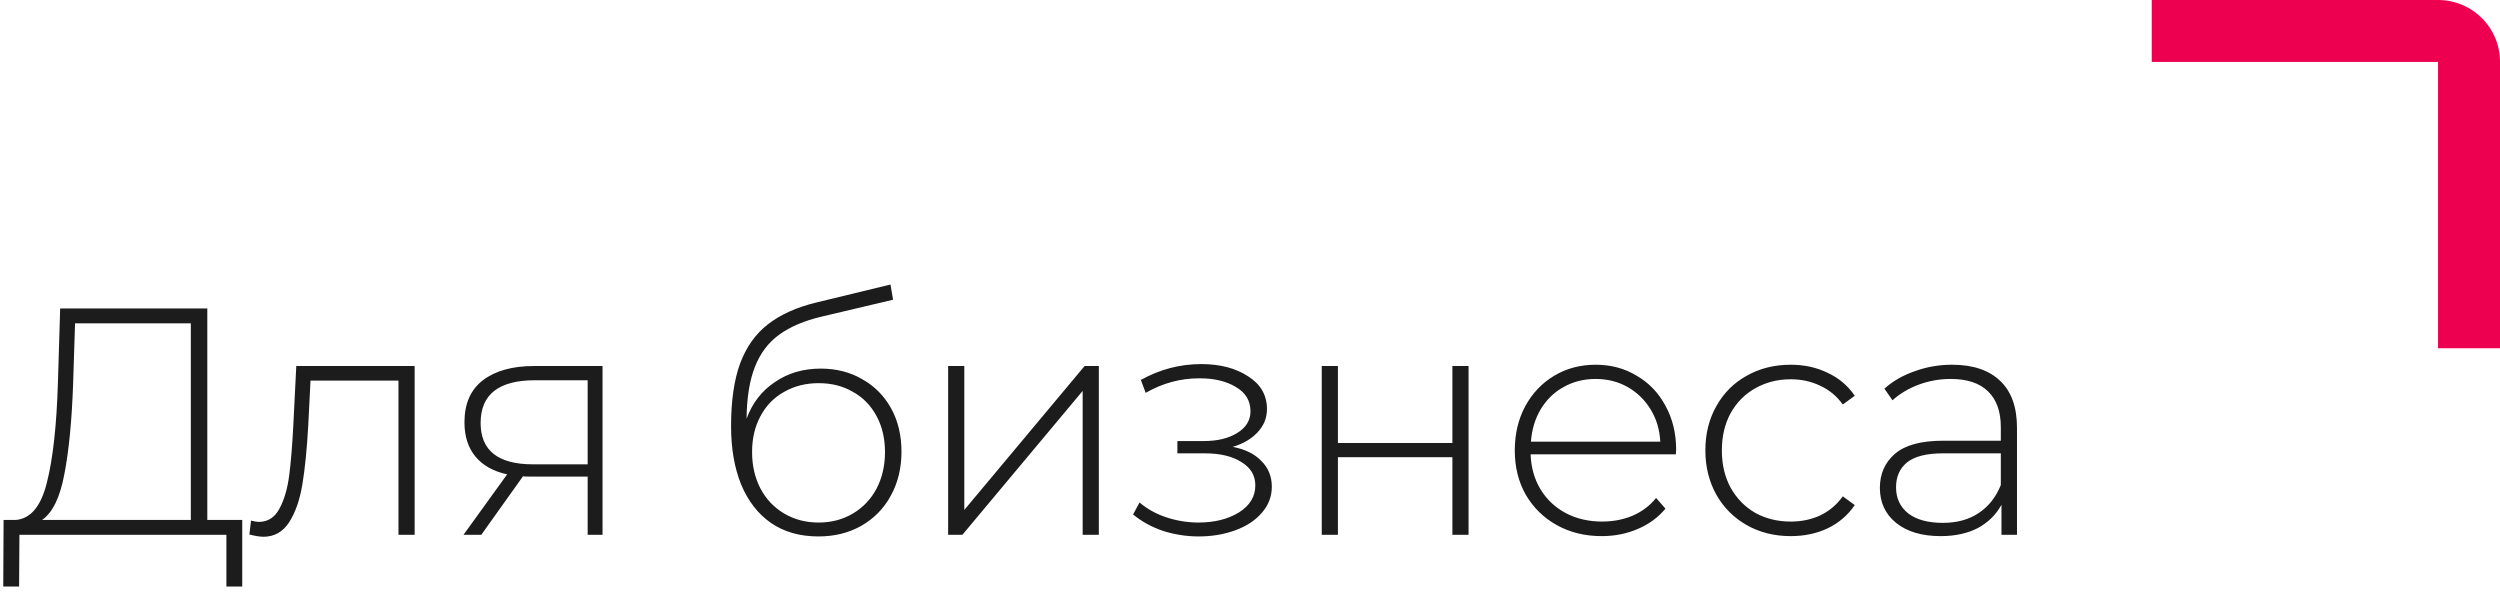
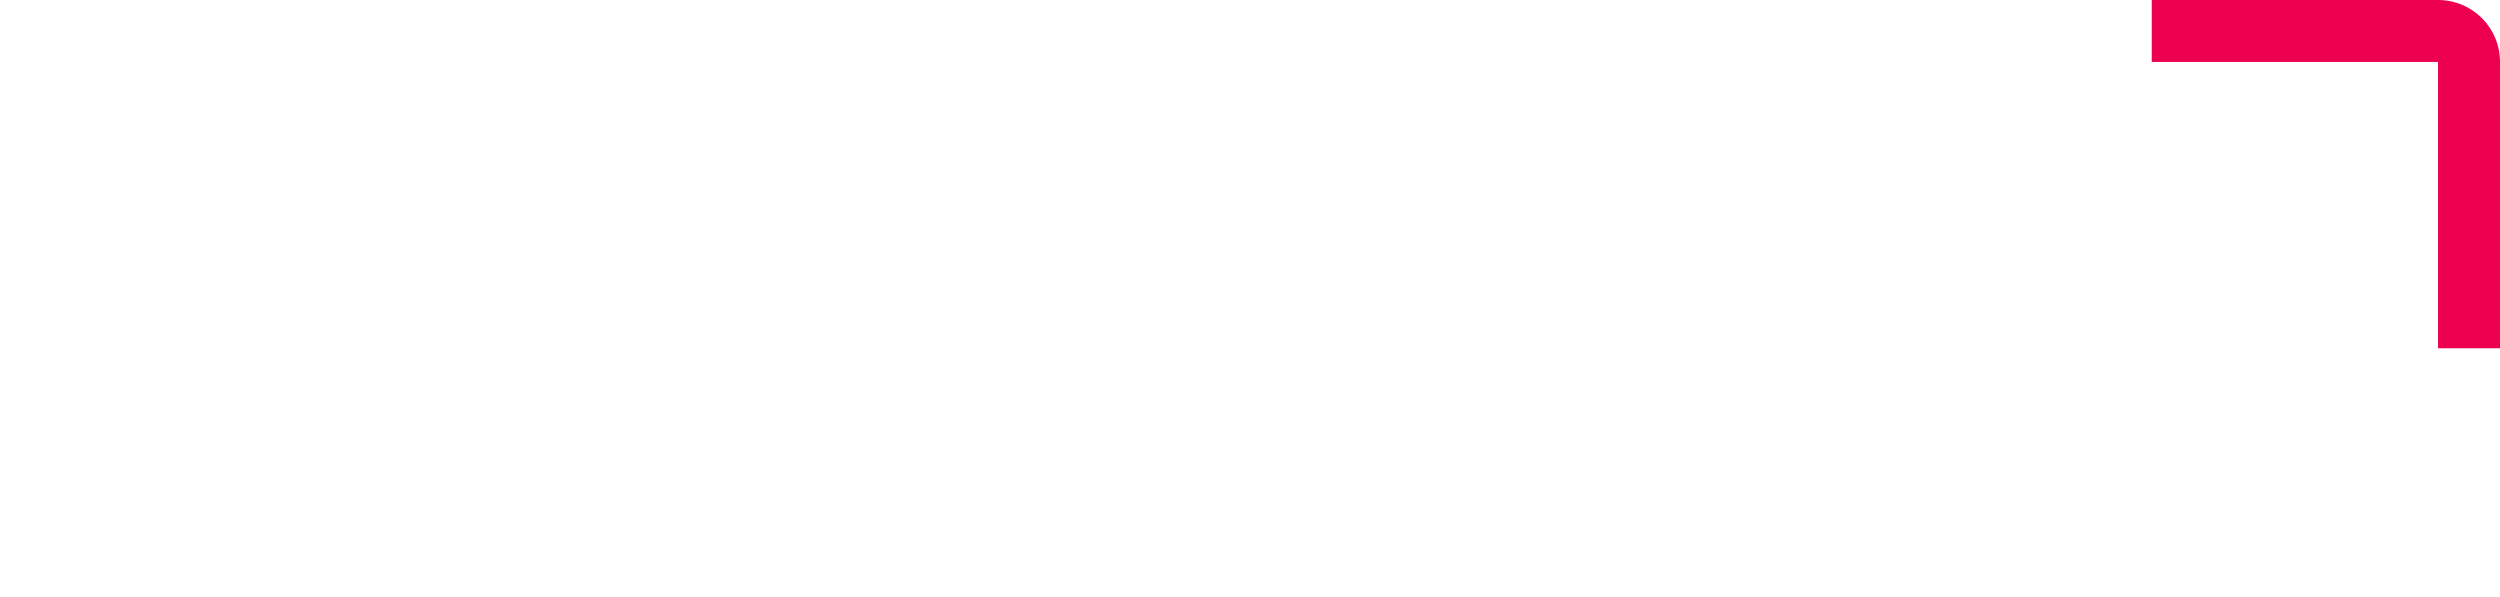
<svg xmlns="http://www.w3.org/2000/svg" width="201" height="48" viewBox="0 0 201 48" fill="none">
-   <path d="M19.476 41.804V47.16H18.202V43H1.562L1.536 47.16H0.262L0.288 41.804H1.276C2.472 41.7 3.304 40.695 3.772 38.788C4.257 36.881 4.552 34.212 4.656 30.78L4.838 24.8H16.668V41.804H19.476ZM5.878 30.884C5.774 33.831 5.54 36.24 5.176 38.112C4.829 39.984 4.231 41.215 3.382 41.804H15.342V25.996H6.034L5.878 30.884ZM33.337 29.428V43H32.037V30.598H24.965L24.783 34.212C24.679 36.084 24.523 37.653 24.315 38.918C24.107 40.183 23.752 41.206 23.249 41.986C22.747 42.766 22.053 43.156 21.169 43.156C20.909 43.156 20.537 43.095 20.051 42.974L20.181 41.856C20.459 41.925 20.666 41.96 20.805 41.96C21.533 41.96 22.088 41.605 22.469 40.894C22.851 40.183 23.11 39.299 23.249 38.242C23.388 37.185 23.5 35.807 23.587 34.108L23.821 29.428H33.337ZM48.444 29.428V43H47.248V38.32H42.724C42.412 38.32 42.186 38.311 42.048 38.294L38.694 43H37.264L40.774 38.138C39.664 37.895 38.815 37.419 38.226 36.708C37.636 35.997 37.342 35.079 37.342 33.952C37.342 32.461 37.836 31.335 38.824 30.572C39.829 29.809 41.198 29.428 42.932 29.428H48.444ZM38.642 34.004C38.642 36.223 40.046 37.332 42.854 37.332H47.248V30.572H43.01C40.098 30.572 38.642 31.716 38.642 34.004ZM65.979 29.636C67.244 29.636 68.362 29.922 69.333 30.494C70.321 31.049 71.092 31.829 71.647 32.834C72.202 33.839 72.479 35.001 72.479 36.318C72.479 37.635 72.193 38.814 71.621 39.854C71.066 40.877 70.278 41.683 69.255 42.272C68.25 42.844 67.097 43.13 65.797 43.13C64.306 43.13 63.032 42.766 61.975 42.038C60.935 41.31 60.138 40.279 59.583 38.944C59.046 37.609 58.777 36.049 58.777 34.264C58.777 32.236 59.02 30.555 59.505 29.22C60.008 27.885 60.753 26.837 61.741 26.074C62.746 25.294 64.029 24.713 65.589 24.332L71.595 22.876L71.803 24.098L66.083 25.45C64.679 25.779 63.535 26.265 62.651 26.906C61.784 27.53 61.134 28.388 60.701 29.48C60.268 30.572 60.042 31.967 60.025 33.666C60.476 32.418 61.23 31.439 62.287 30.728C63.344 30 64.575 29.636 65.979 29.636ZM65.823 42.012C66.846 42.012 67.764 41.769 68.579 41.284C69.394 40.799 70.026 40.131 70.477 39.282C70.928 38.415 71.153 37.436 71.153 36.344C71.153 35.252 70.928 34.29 70.477 33.458C70.026 32.609 69.394 31.959 68.579 31.508C67.782 31.04 66.863 30.806 65.823 30.806C64.783 30.806 63.856 31.04 63.041 31.508C62.226 31.959 61.594 32.609 61.143 33.458C60.692 34.29 60.467 35.252 60.467 36.344C60.467 37.436 60.692 38.415 61.143 39.282C61.594 40.131 62.226 40.799 63.041 41.284C63.856 41.769 64.783 42.012 65.823 42.012ZM76.23 29.428H77.53V40.998L87.202 29.428H88.346V43H87.046V31.43L77.374 43H76.23V29.428ZM99.108 35.928C100.113 36.119 100.885 36.5 101.422 37.072C101.977 37.627 102.254 38.311 102.254 39.126C102.254 39.923 101.985 40.625 101.448 41.232C100.928 41.839 100.217 42.307 99.316 42.636C98.415 42.965 97.435 43.13 96.378 43.13C95.407 43.13 94.454 42.983 93.518 42.688C92.599 42.376 91.793 41.934 91.1 41.362L91.62 40.4C92.227 40.92 92.946 41.319 93.778 41.596C94.627 41.873 95.485 42.012 96.352 42.012C97.635 42.012 98.718 41.743 99.602 41.206C100.486 40.651 100.928 39.923 100.928 39.022C100.928 38.225 100.555 37.601 99.81 37.15C99.082 36.682 98.094 36.448 96.846 36.448H94.662V35.46H96.794C97.886 35.46 98.779 35.243 99.472 34.81C100.183 34.377 100.538 33.796 100.538 33.068C100.538 32.219 100.148 31.569 99.368 31.118C98.605 30.65 97.626 30.416 96.43 30.416C94.905 30.416 93.466 30.806 92.114 31.586L91.724 30.546C93.249 29.697 94.87 29.272 96.586 29.272C98.094 29.272 99.351 29.601 100.356 30.26C101.361 30.901 101.864 31.777 101.864 32.886C101.864 33.597 101.613 34.221 101.11 34.758C100.607 35.295 99.94 35.685 99.108 35.928ZM106.268 29.428H107.568V35.616H116.772V29.428H118.072V43H116.772V36.76H107.568V43H106.268V29.428ZM134.736 36.526H123.062C123.096 37.583 123.365 38.528 123.868 39.36C124.37 40.175 125.046 40.807 125.896 41.258C126.762 41.709 127.733 41.934 128.808 41.934C129.692 41.934 130.506 41.778 131.252 41.466C132.014 41.137 132.647 40.66 133.15 40.036L133.904 40.894C133.314 41.605 132.569 42.151 131.668 42.532C130.784 42.913 129.822 43.104 128.782 43.104C127.43 43.104 126.225 42.809 125.168 42.22C124.11 41.631 123.278 40.816 122.672 39.776C122.082 38.736 121.788 37.549 121.788 36.214C121.788 34.897 122.065 33.718 122.62 32.678C123.192 31.621 123.972 30.797 124.96 30.208C125.948 29.619 127.057 29.324 128.288 29.324C129.518 29.324 130.619 29.619 131.59 30.208C132.578 30.78 133.349 31.586 133.904 32.626C134.476 33.666 134.762 34.845 134.762 36.162L134.736 36.526ZM128.288 30.468C127.334 30.468 126.476 30.685 125.714 31.118C124.951 31.534 124.336 32.132 123.868 32.912C123.417 33.675 123.157 34.541 123.088 35.512H133.488C133.436 34.541 133.176 33.675 132.708 32.912C132.24 32.149 131.624 31.551 130.862 31.118C130.099 30.685 129.241 30.468 128.288 30.468ZM143.975 43.104C142.658 43.104 141.479 42.809 140.439 42.22C139.399 41.631 138.585 40.816 137.995 39.776C137.406 38.719 137.111 37.531 137.111 36.214C137.111 34.879 137.406 33.692 137.995 32.652C138.585 31.595 139.399 30.78 140.439 30.208C141.479 29.619 142.658 29.324 143.975 29.324C145.067 29.324 146.055 29.541 146.939 29.974C147.841 30.39 148.569 31.005 149.123 31.82L148.161 32.522C147.676 31.846 147.069 31.343 146.341 31.014C145.631 30.667 144.842 30.494 143.975 30.494C142.918 30.494 141.965 30.737 141.115 31.222C140.283 31.69 139.625 32.357 139.139 33.224C138.671 34.091 138.437 35.087 138.437 36.214C138.437 37.341 138.671 38.337 139.139 39.204C139.625 40.071 140.283 40.747 141.115 41.232C141.965 41.7 142.918 41.934 143.975 41.934C144.842 41.934 145.631 41.769 146.341 41.44C147.069 41.093 147.676 40.582 148.161 39.906L149.123 40.608C148.569 41.423 147.841 42.047 146.939 42.48C146.055 42.896 145.067 43.104 143.975 43.104ZM156.94 29.324C158.621 29.324 159.913 29.757 160.814 30.624C161.715 31.473 162.166 32.73 162.166 34.394V43H160.918V40.582C160.485 41.379 159.852 42.003 159.02 42.454C158.188 42.887 157.191 43.104 156.03 43.104C154.522 43.104 153.326 42.749 152.442 42.038C151.575 41.327 151.142 40.391 151.142 39.23C151.142 38.103 151.541 37.193 152.338 36.5C153.153 35.789 154.444 35.434 156.212 35.434H160.866V34.342C160.866 33.077 160.519 32.115 159.826 31.456C159.15 30.797 158.153 30.468 156.836 30.468C155.935 30.468 155.068 30.624 154.236 30.936C153.421 31.248 152.728 31.664 152.156 32.184L151.506 31.248C152.182 30.641 152.997 30.173 153.95 29.844C154.903 29.497 155.9 29.324 156.94 29.324ZM156.212 42.038C157.339 42.038 158.292 41.778 159.072 41.258C159.869 40.738 160.467 39.984 160.866 38.996V36.448H156.238C154.903 36.448 153.933 36.691 153.326 37.176C152.737 37.661 152.442 38.329 152.442 39.178C152.442 40.062 152.771 40.764 153.43 41.284C154.089 41.787 155.016 42.038 156.212 42.038Z" fill="#1C1C1C" />
-   <path fill-rule="evenodd" clip-rule="evenodd" d="M201 4.982V28H196.018V4.982H173V0H196.018C198.778 0 201 2.223 201 4.982Z" fill="#EC004F" />
+   <path fill-rule="evenodd" clip-rule="evenodd" d="M201 4.982V28H196.018V4.982H173V0H196.018C198.778 0 201 2.223 201 4.982" fill="#EC004F" />
</svg>